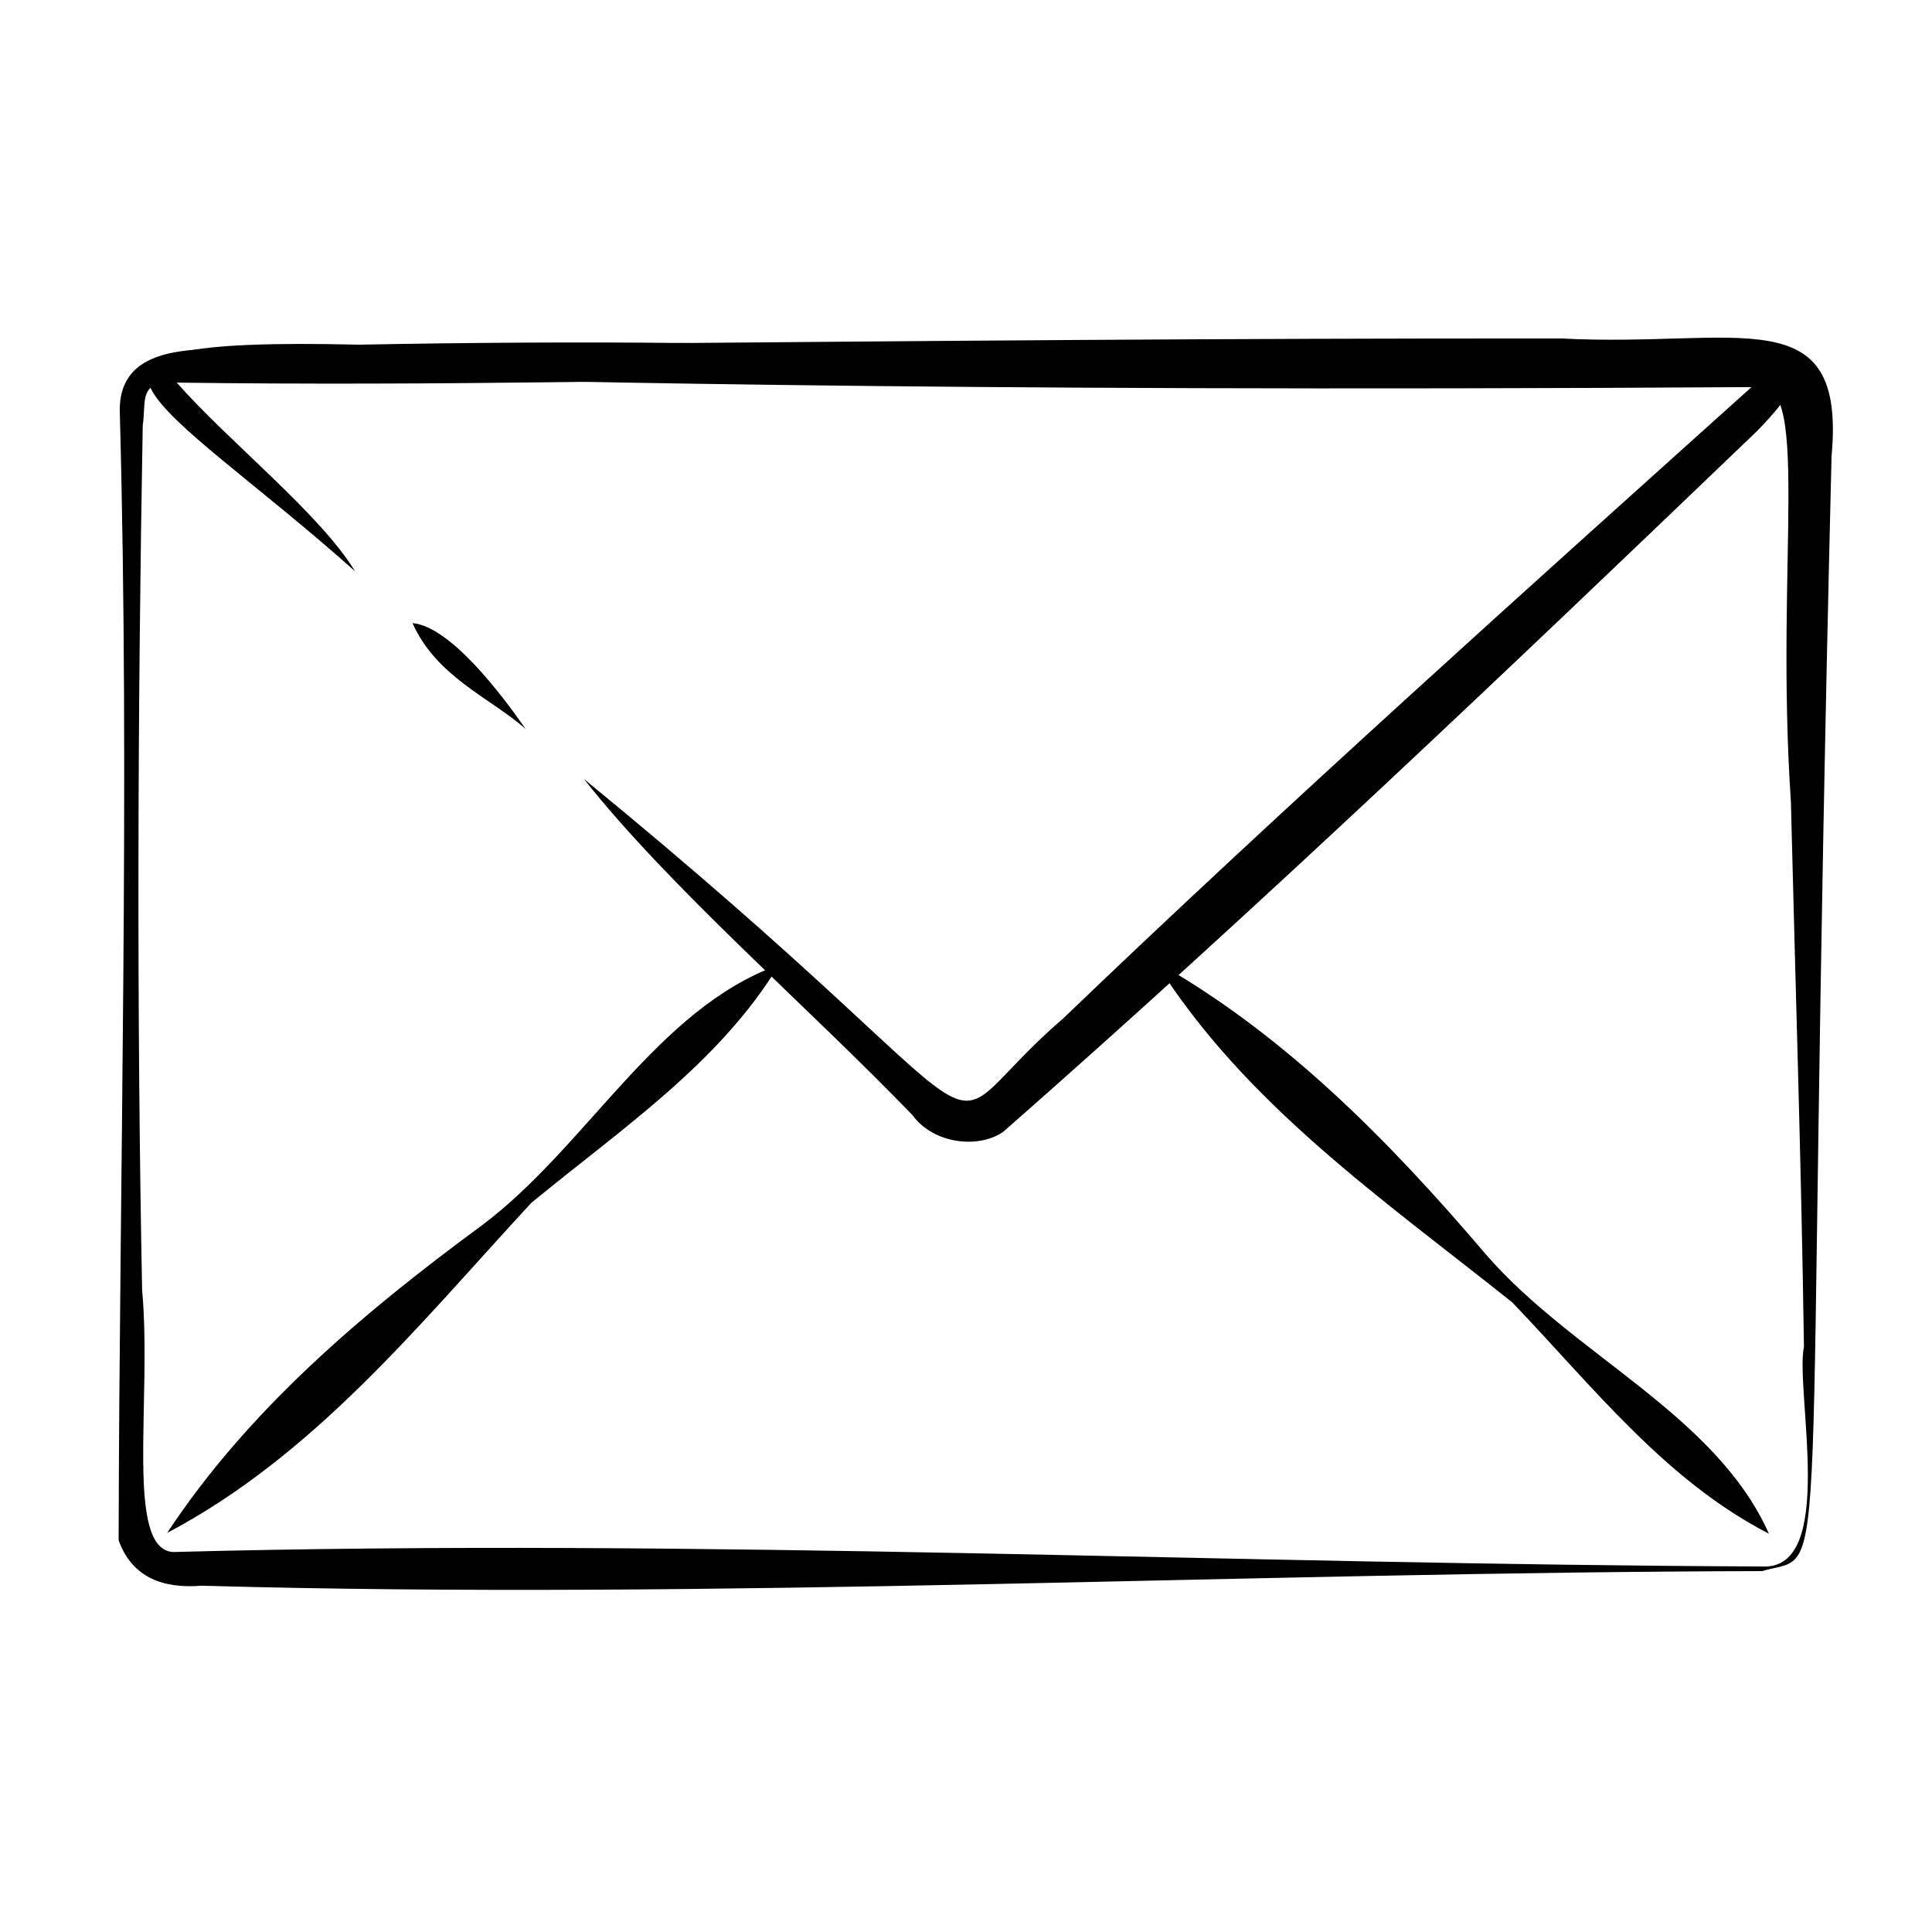
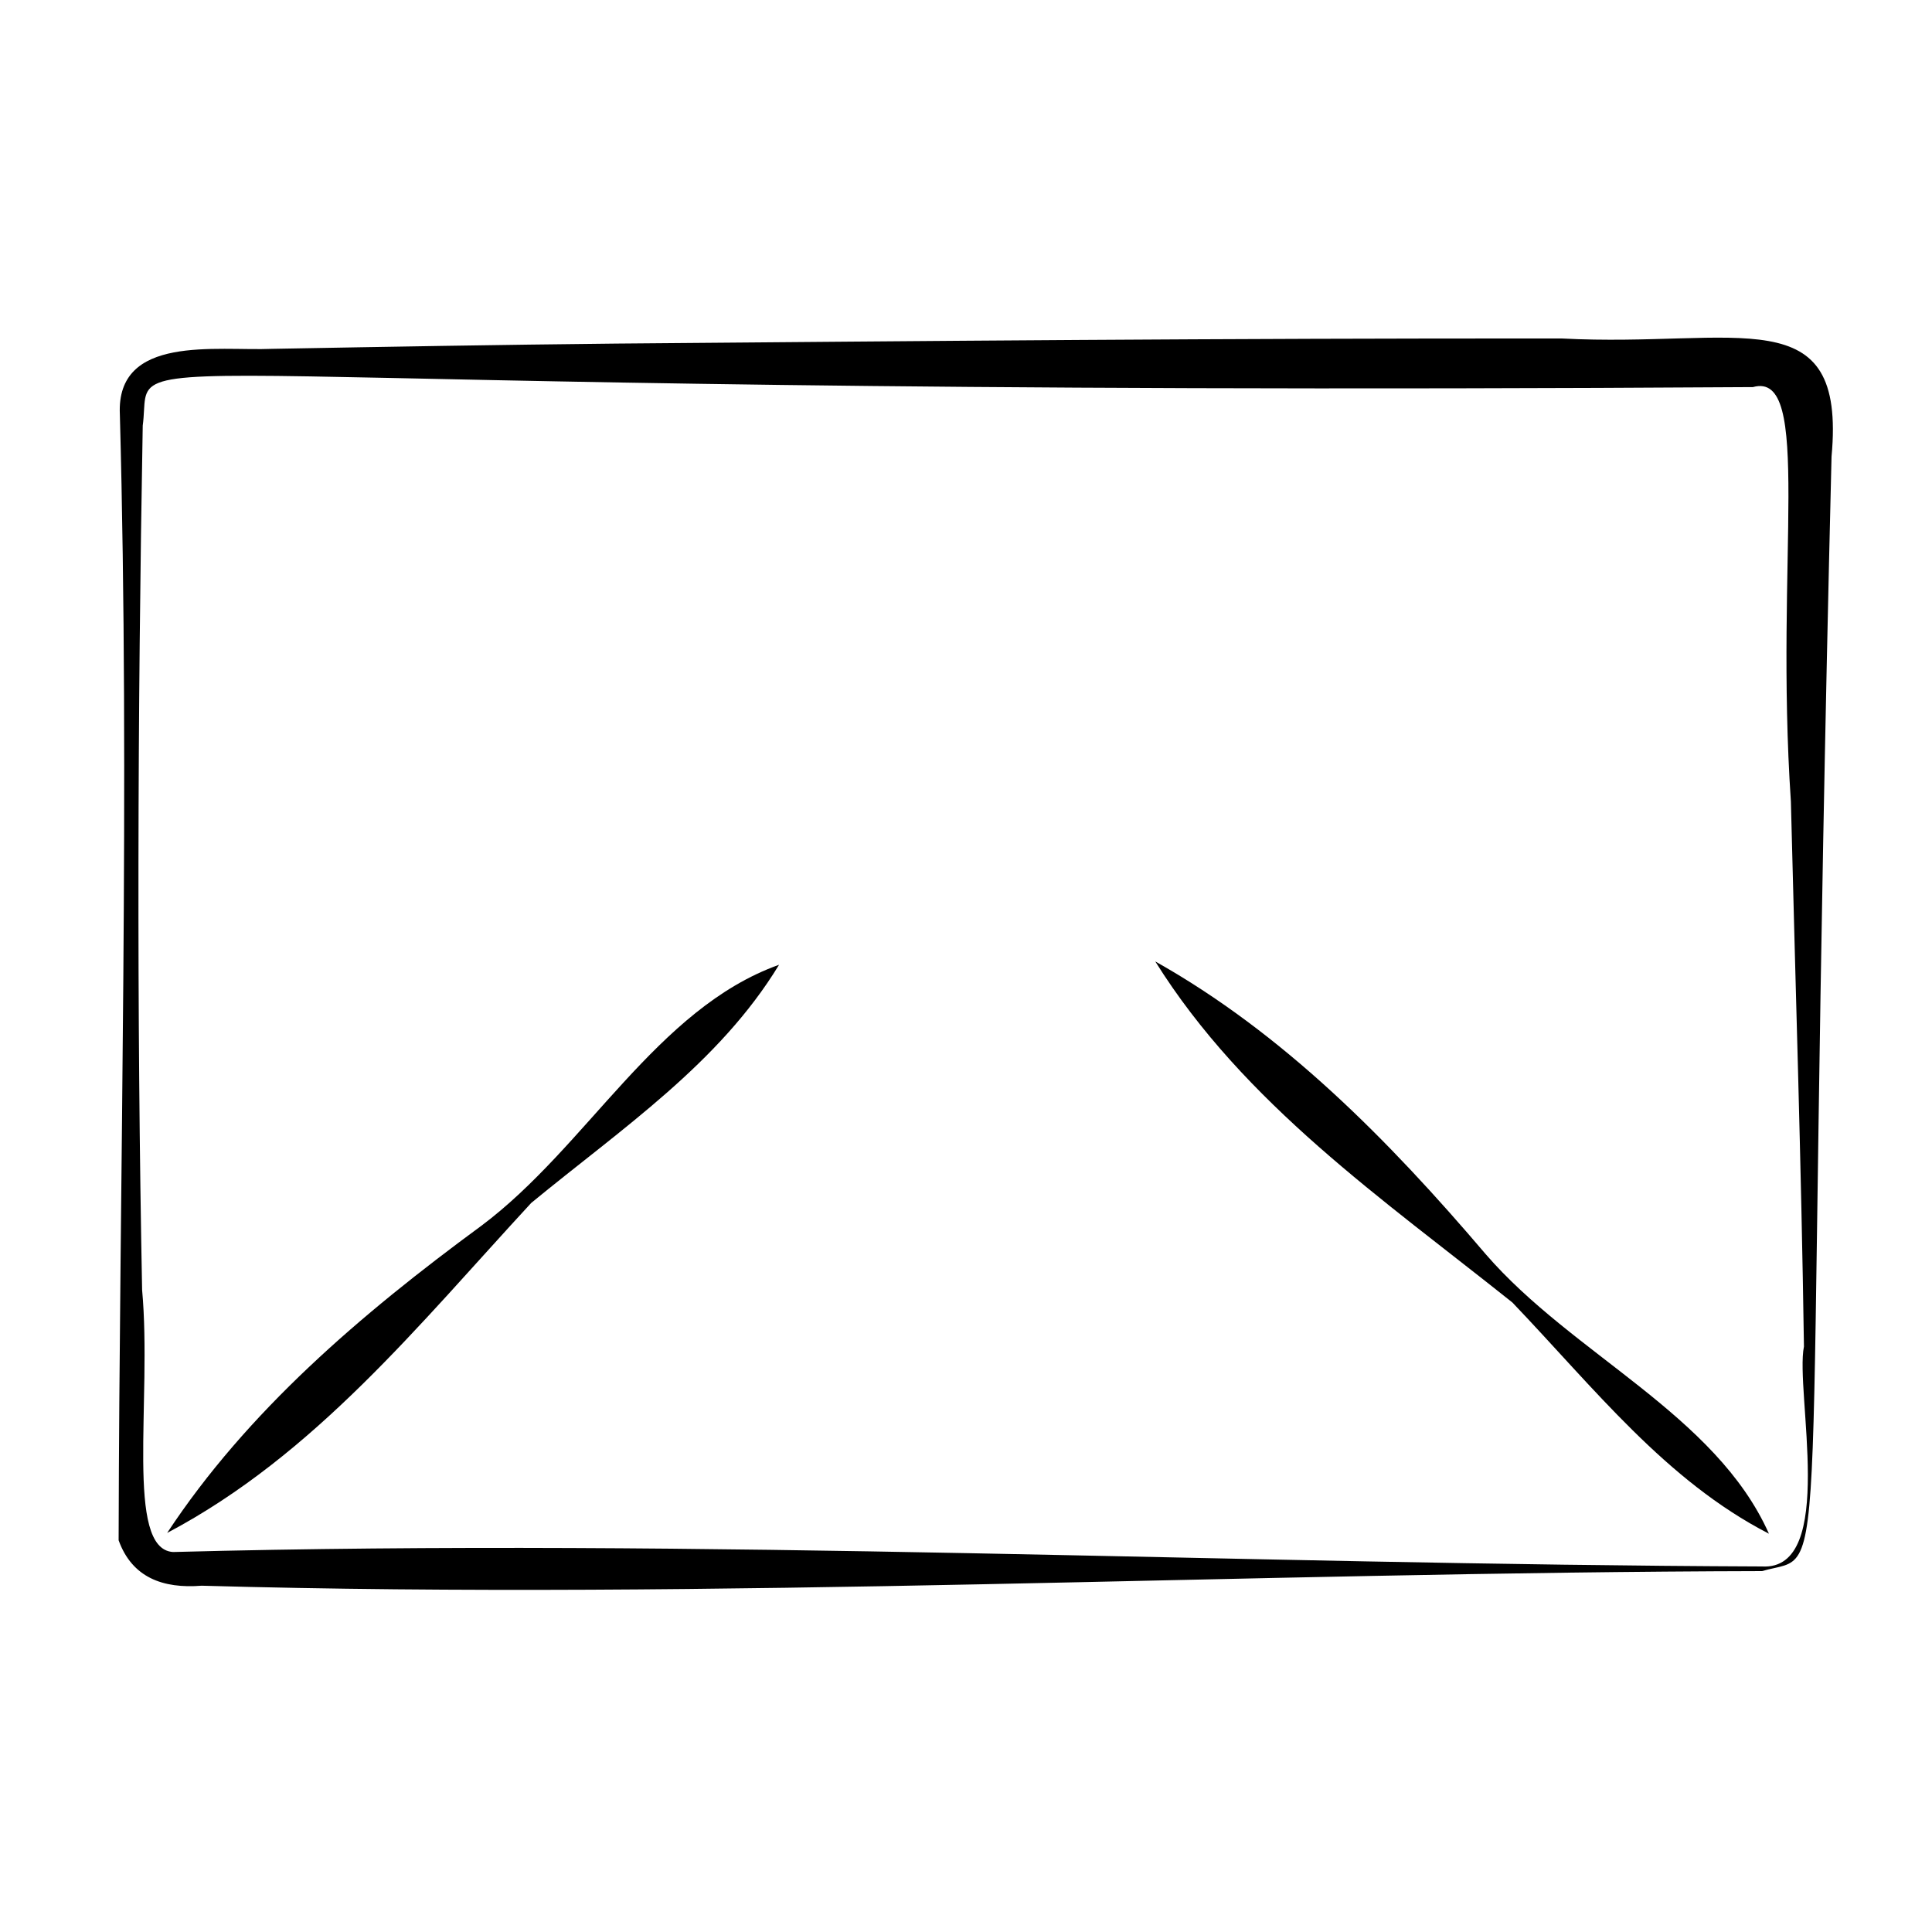
<svg xmlns="http://www.w3.org/2000/svg" id="Layer_4" height="512" viewBox="0 0 250 250" width="512" data-name="Layer 4">
-   <path d="m68 94.3c-4.81-4.15-11.51-6.73-14.62-13.67 4.92.45 11.56 9.28 14.62 13.67z" />
  <path d="m100.81 124.84c-7.76 12.77-20.33 21.16-32.07 30.82-14.52 15.72-28 32.6-47.11 42.7 10.36-15.72 25-28.25 40.65-39.74 13.72-10.26 22.64-28.09 38.53-33.78z" />
  <path d="m228.9 198.46c-13.35-6.87-22.62-18.85-33.2-29.92-16.81-13.42-34.68-25.68-46.21-44.13 16.5 9.27 30.1 23 42.76 37.88 11.29 13.05 29.75 20.71 36.65 36.17z" />
-   <path d="m45.93 73.91c-25.35-22.58-45.09-30.37.5-29.31 30.3-.57 54.56-.27 83 .81 84.13 3.66 116-8.11 97.93 10.37-31.86 30.55-64.36 61.53-97.52 90.66-3.06 2.17-8.94 1.73-11.81-2.19-13.43-13.93-31.39-29.41-42.47-43.45 60.33 49.37 42.37 47.88 62 31 28.12-27 60.62-56.13 90.2-82.71-67.76-2.73-137.76 1.31-204.89.42 6.72 7.64 18.56 16.98 23.06 24.4z" />
+   <path d="m45.93 73.91z" />
  <path d="m228 203.3c-66.88.15-135.3 3.77-201.91 1.89-5 .4-9-1.05-10.74-5.88.11-48 1.46-97.59.16-145.67-.51-10.4 12.49-8.19 19.75-8.5 15.42-.28 29-.52 44.45-.68 41-.34 77.58-.69 122.38-.66 22.85 1.2 36.83-5.42 34.91 15.28-3.73 152.24.24 141.55-9 144.22zm0-.6c9.77.57 4.25-22.71 5.43-28.46-.35-24-1.1-46.53-1.69-70.51-2.11-31.44 2.9-55.84-4.91-53.64-221.62 1.41-206.78-6.76-208.36 4.98-.67 37.24-.78 76.22-.08 111.85 1.3 14.28-2.25 33.52 4 33.91 68.91-1.83 137.09 1.61 205.61 1.87z" />
</svg>